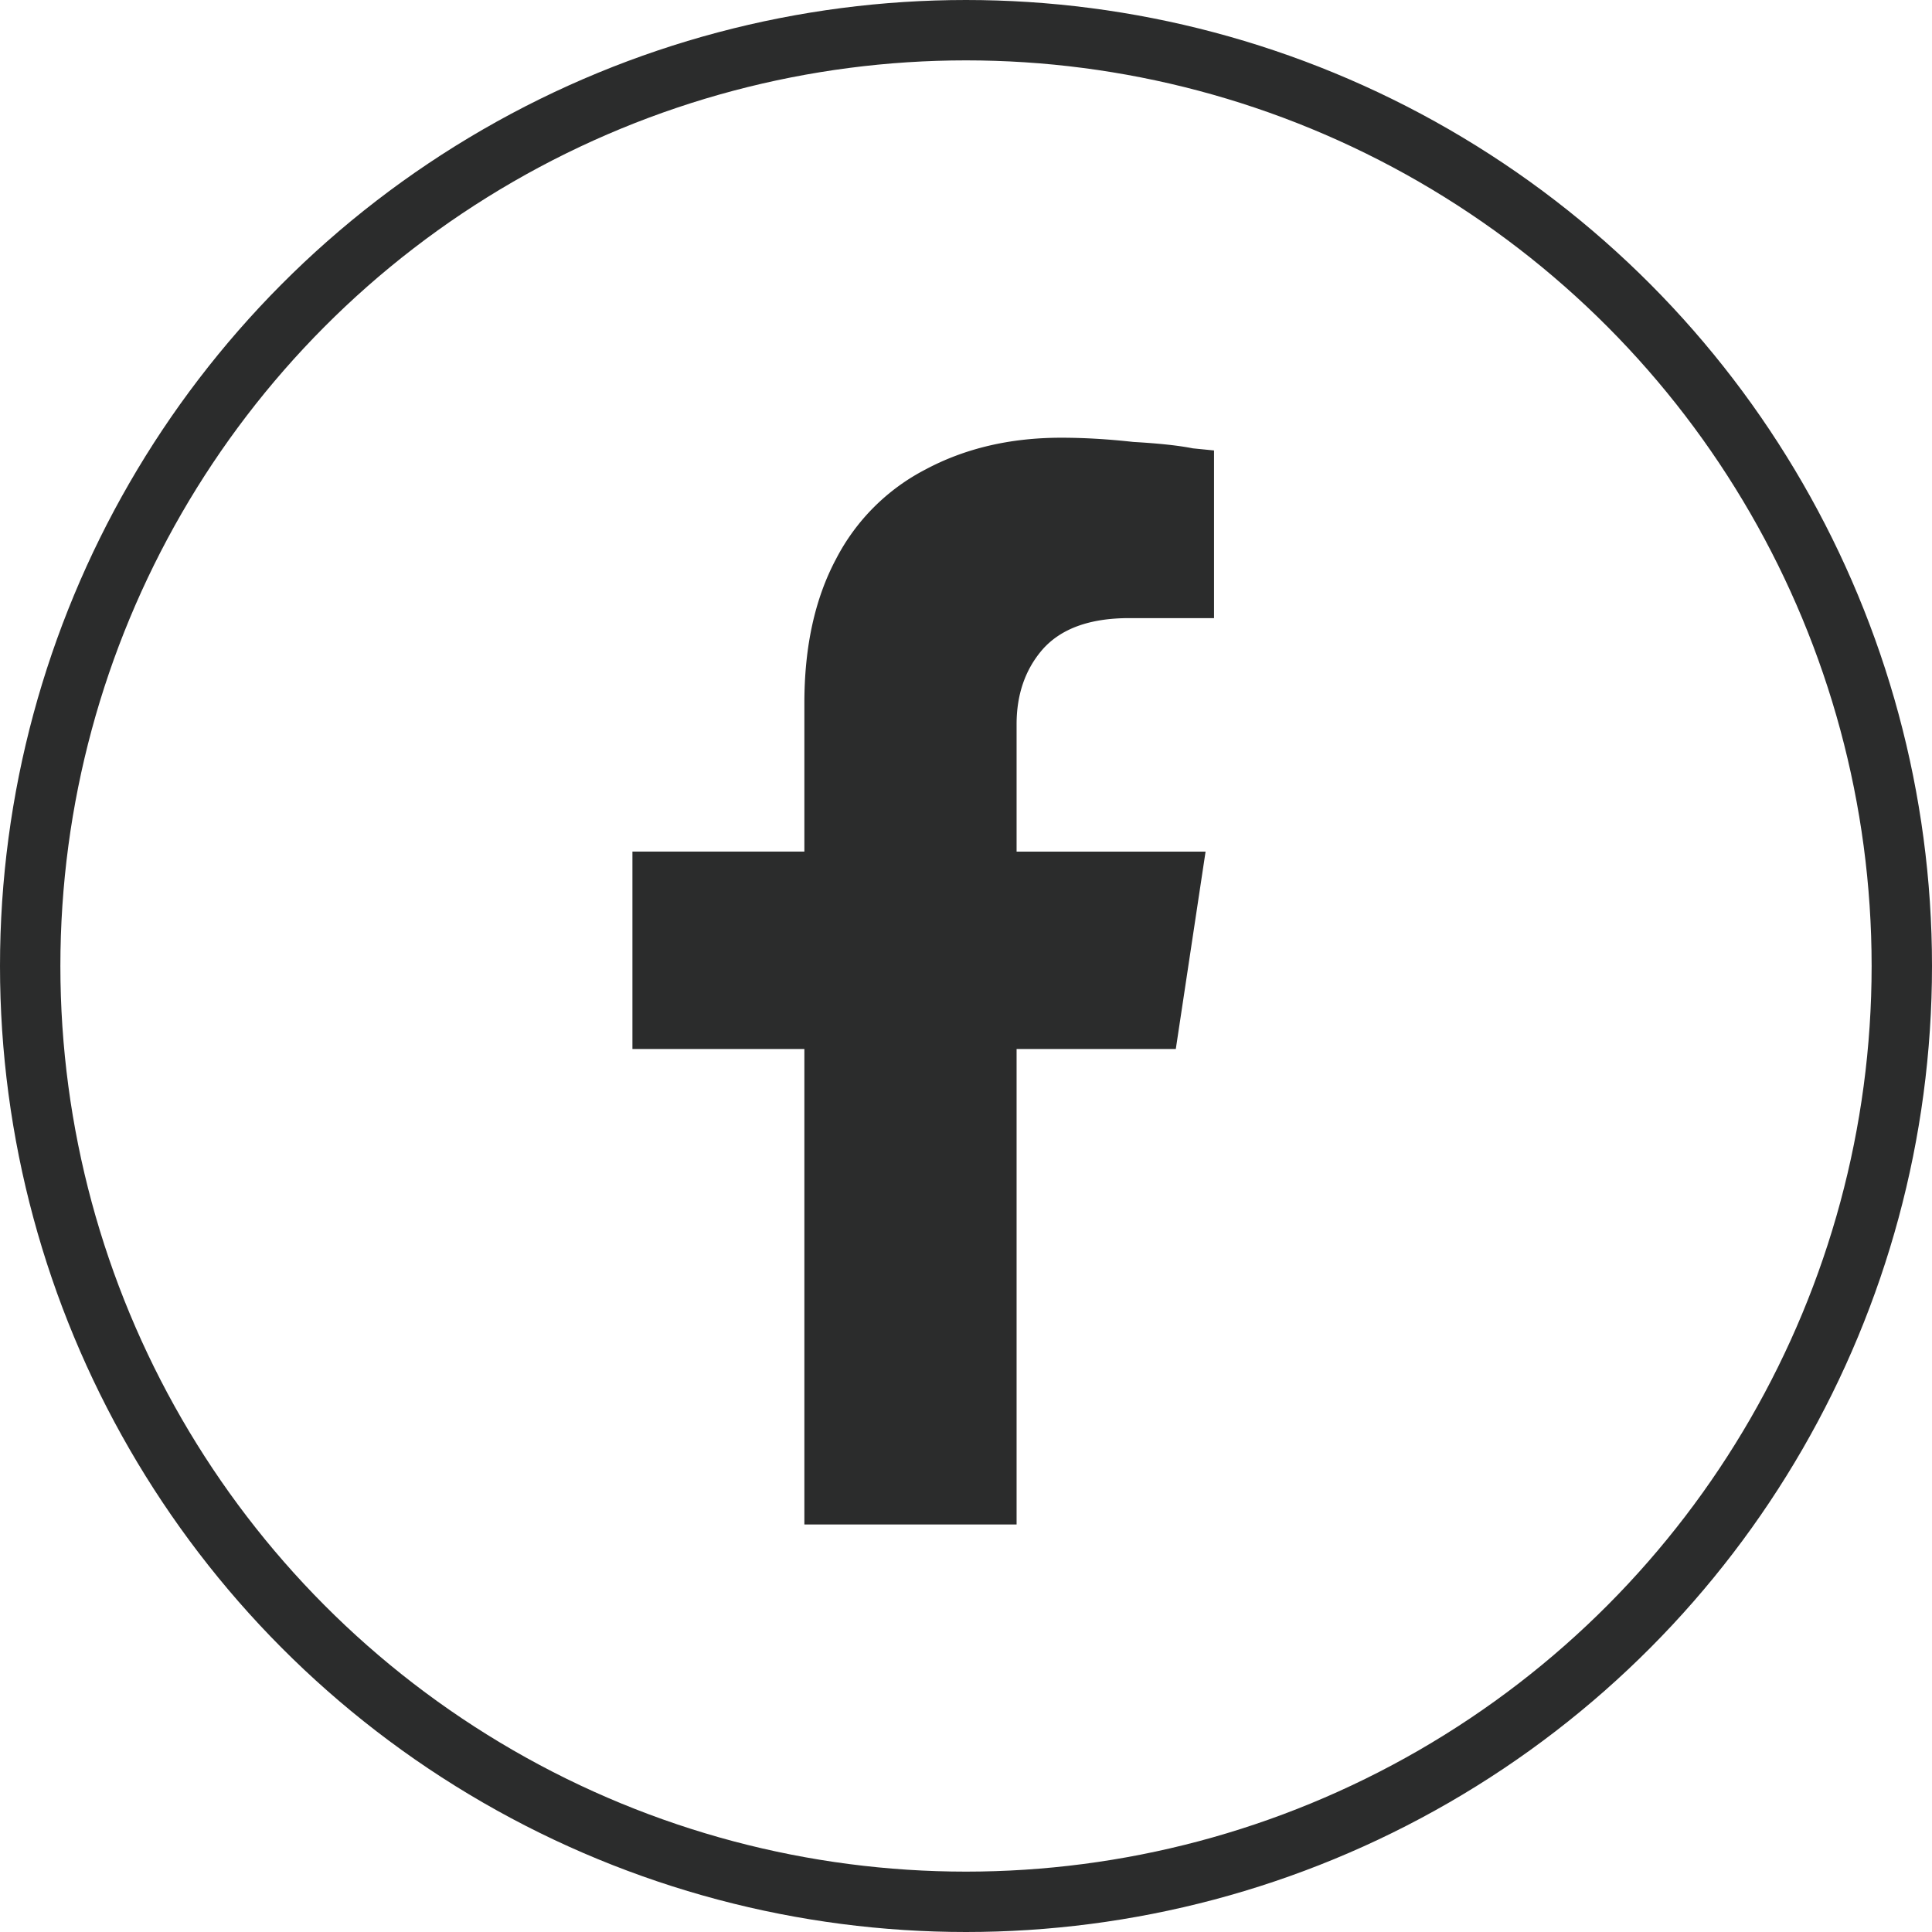
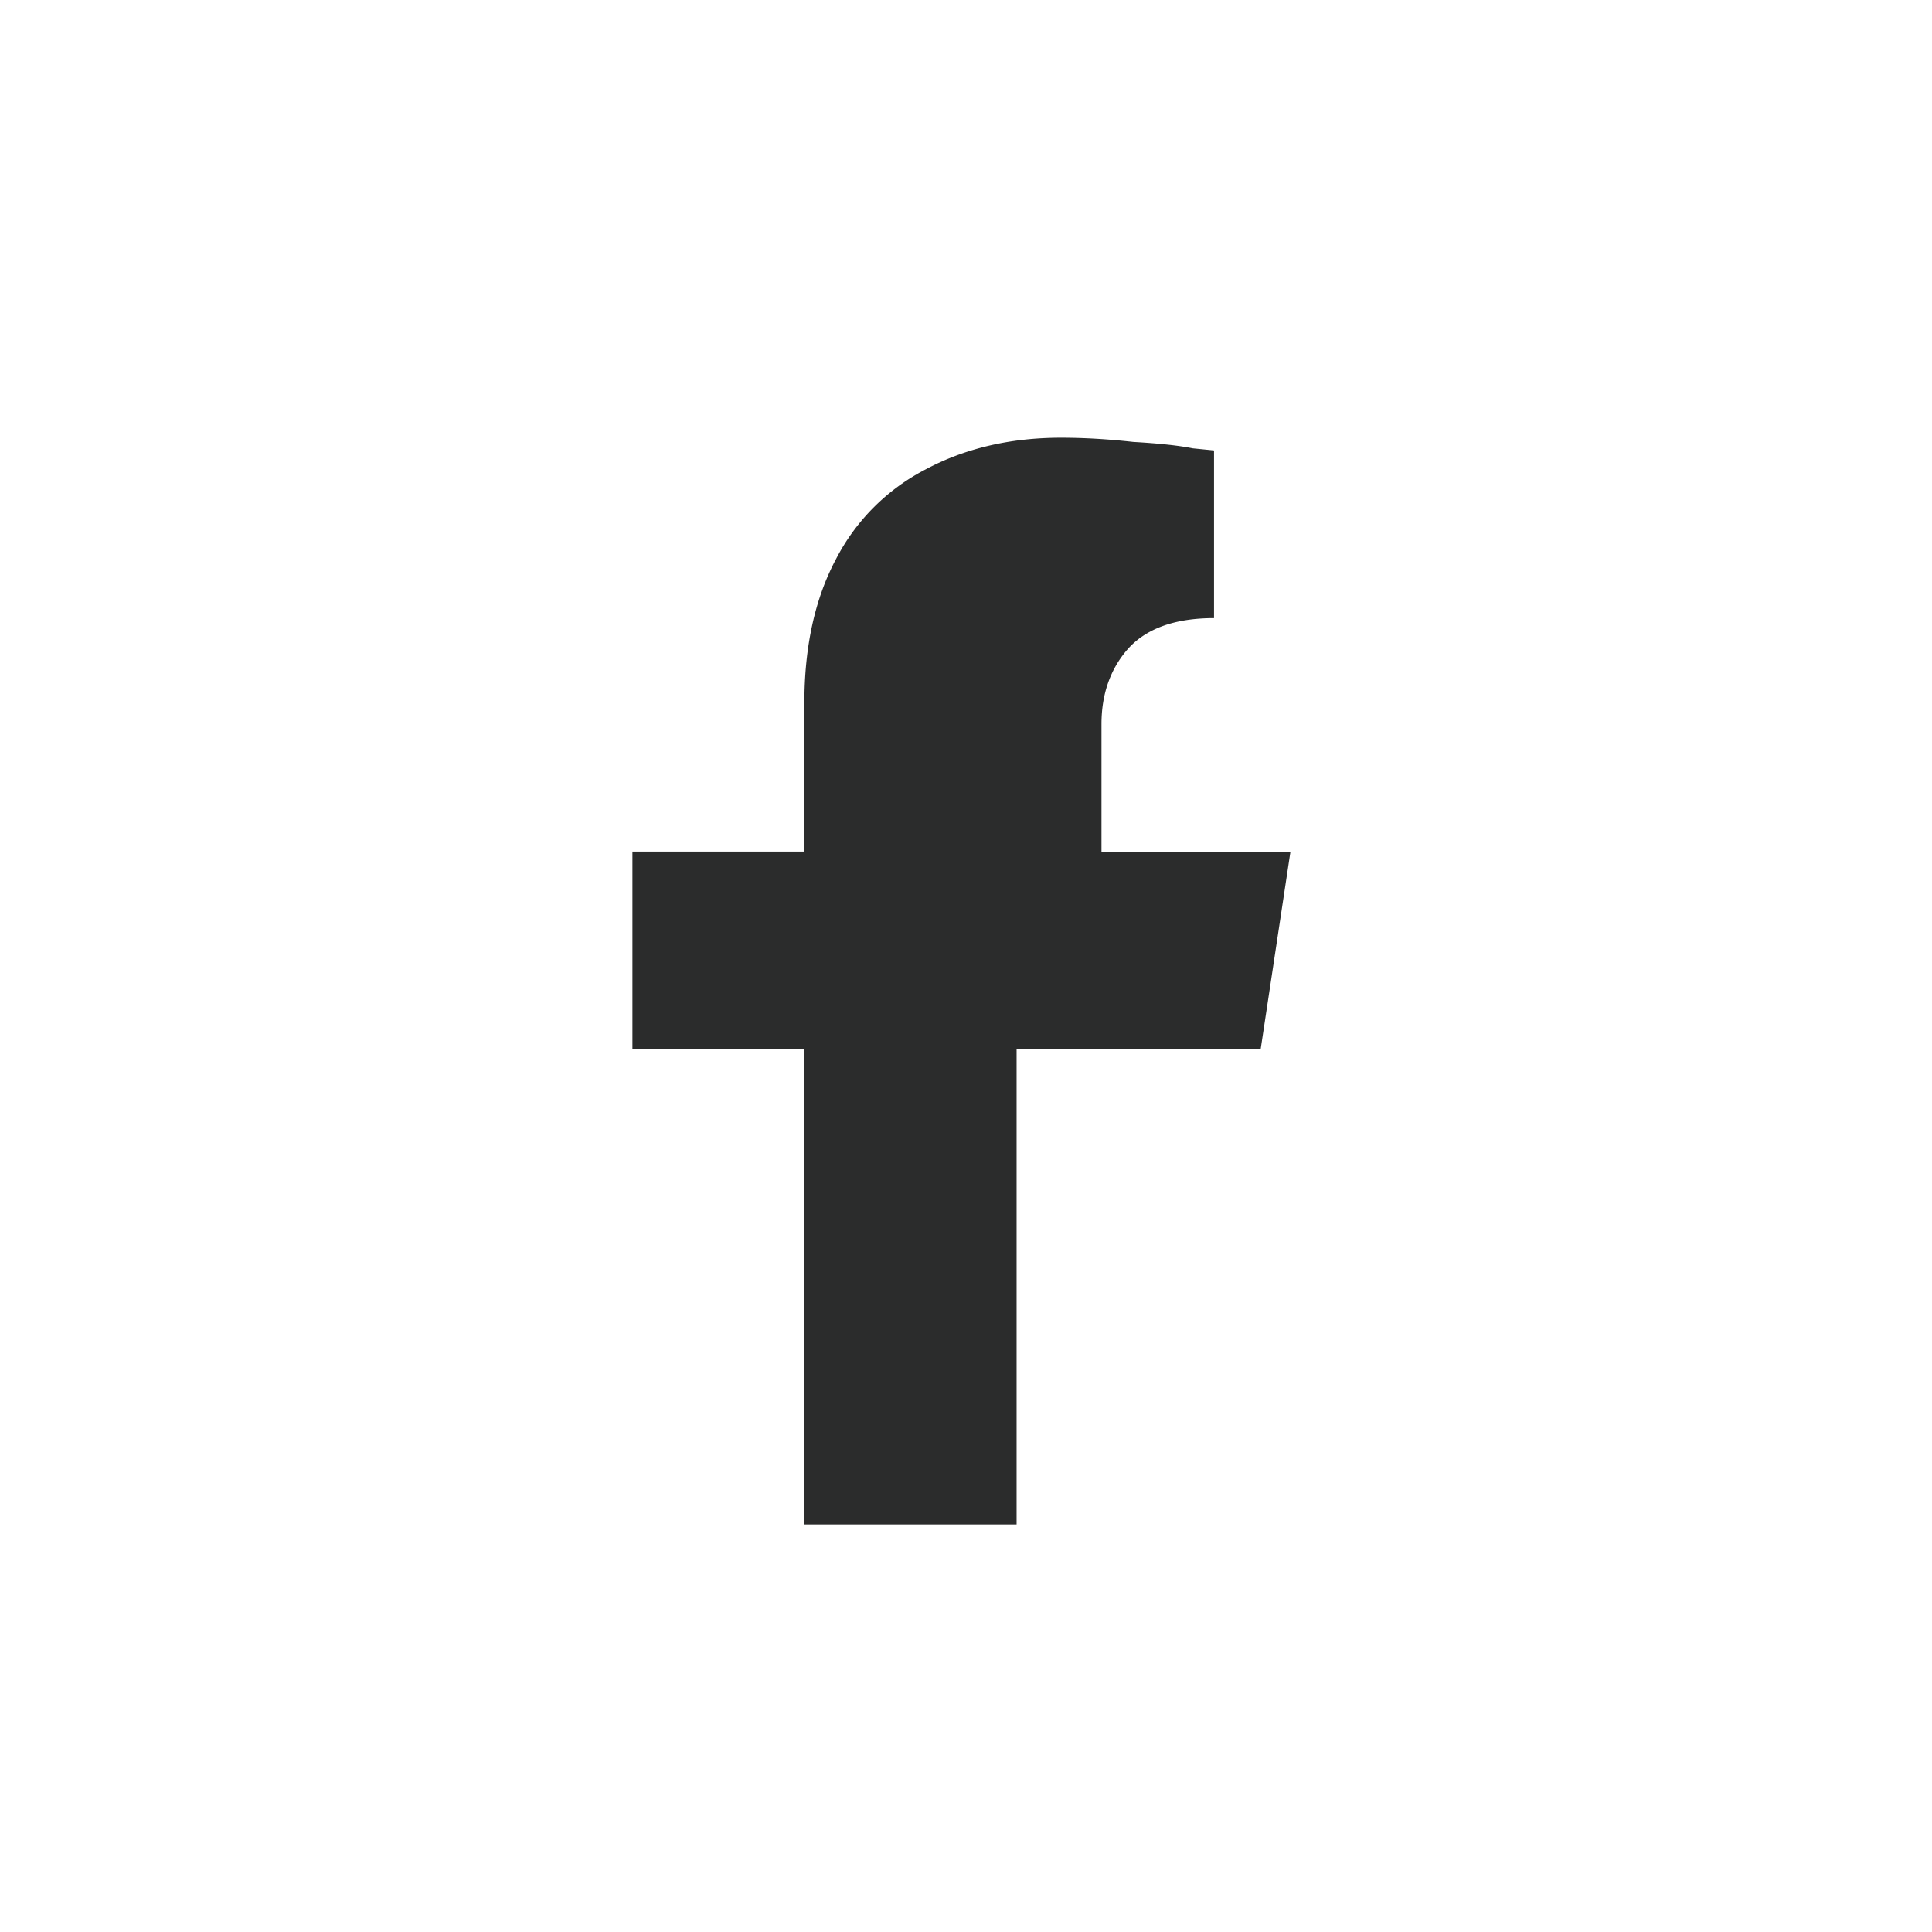
<svg xmlns="http://www.w3.org/2000/svg" width="32" height="32" viewBox="0 0 32 32" fill="none">
-   <circle cx="16" cy="16" r="15.5" stroke="#2B2C2C" />
-   <path d="M19.475 17.375h-2.637v7.875h-3.515v-7.875h-2.848v-3.27h2.848v-2.46c0-.938.176-1.735.527-2.391a3.453 3.453 0 0 1 1.477-1.477c.656-.351 1.406-.527 2.25-.527.375 0 .773.023 1.195.07.422.024.75.059.985.106l.351.035v2.777h-1.406c-.656 0-1.137.176-1.442.528-.28.328-.422.738-.422 1.23v2.11h3.13l-.493 3.269z" fill="#2B2C2C" />
+   <path d="M19.475 17.375h-2.637v7.875h-3.515v-7.875h-2.848v-3.27h2.848v-2.46c0-.938.176-1.735.527-2.391a3.453 3.453 0 0 1 1.477-1.477c.656-.351 1.406-.527 2.25-.527.375 0 .773.023 1.195.07.422.024.75.059.985.106l.351.035v2.777c-.656 0-1.137.176-1.442.528-.28.328-.422.738-.422 1.23v2.11h3.13l-.493 3.269z" fill="#2B2C2C" />
</svg>